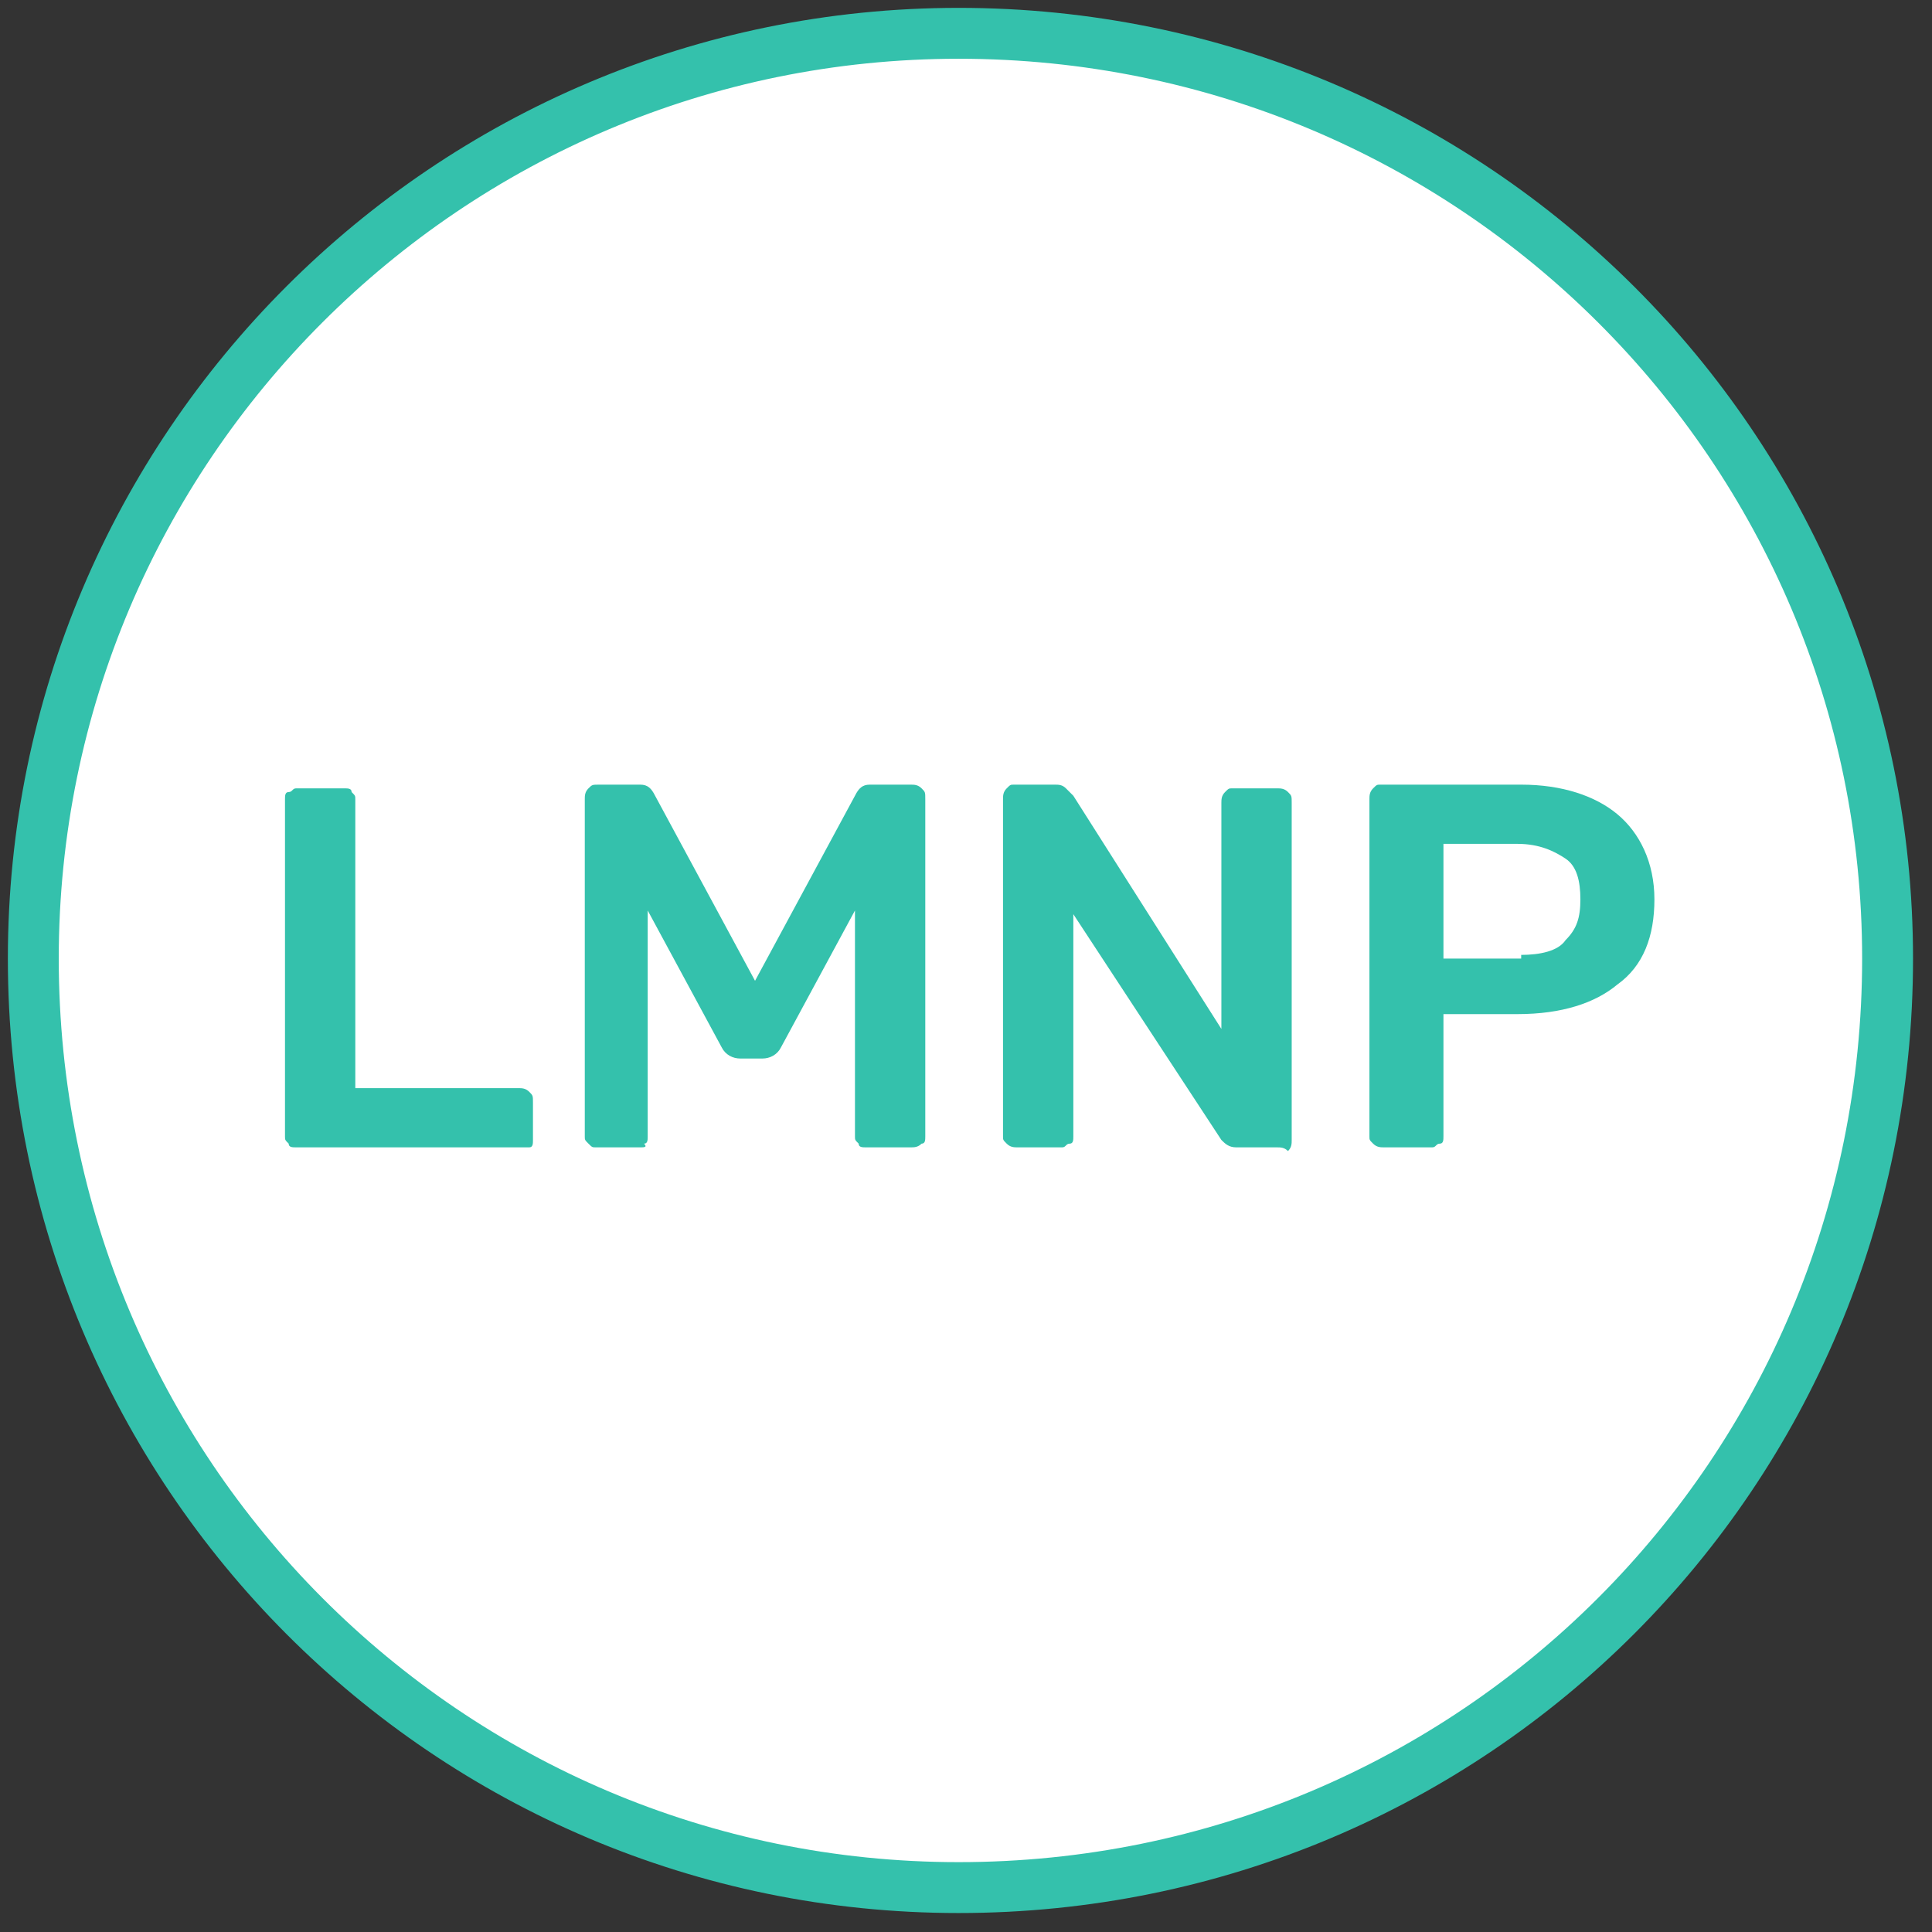
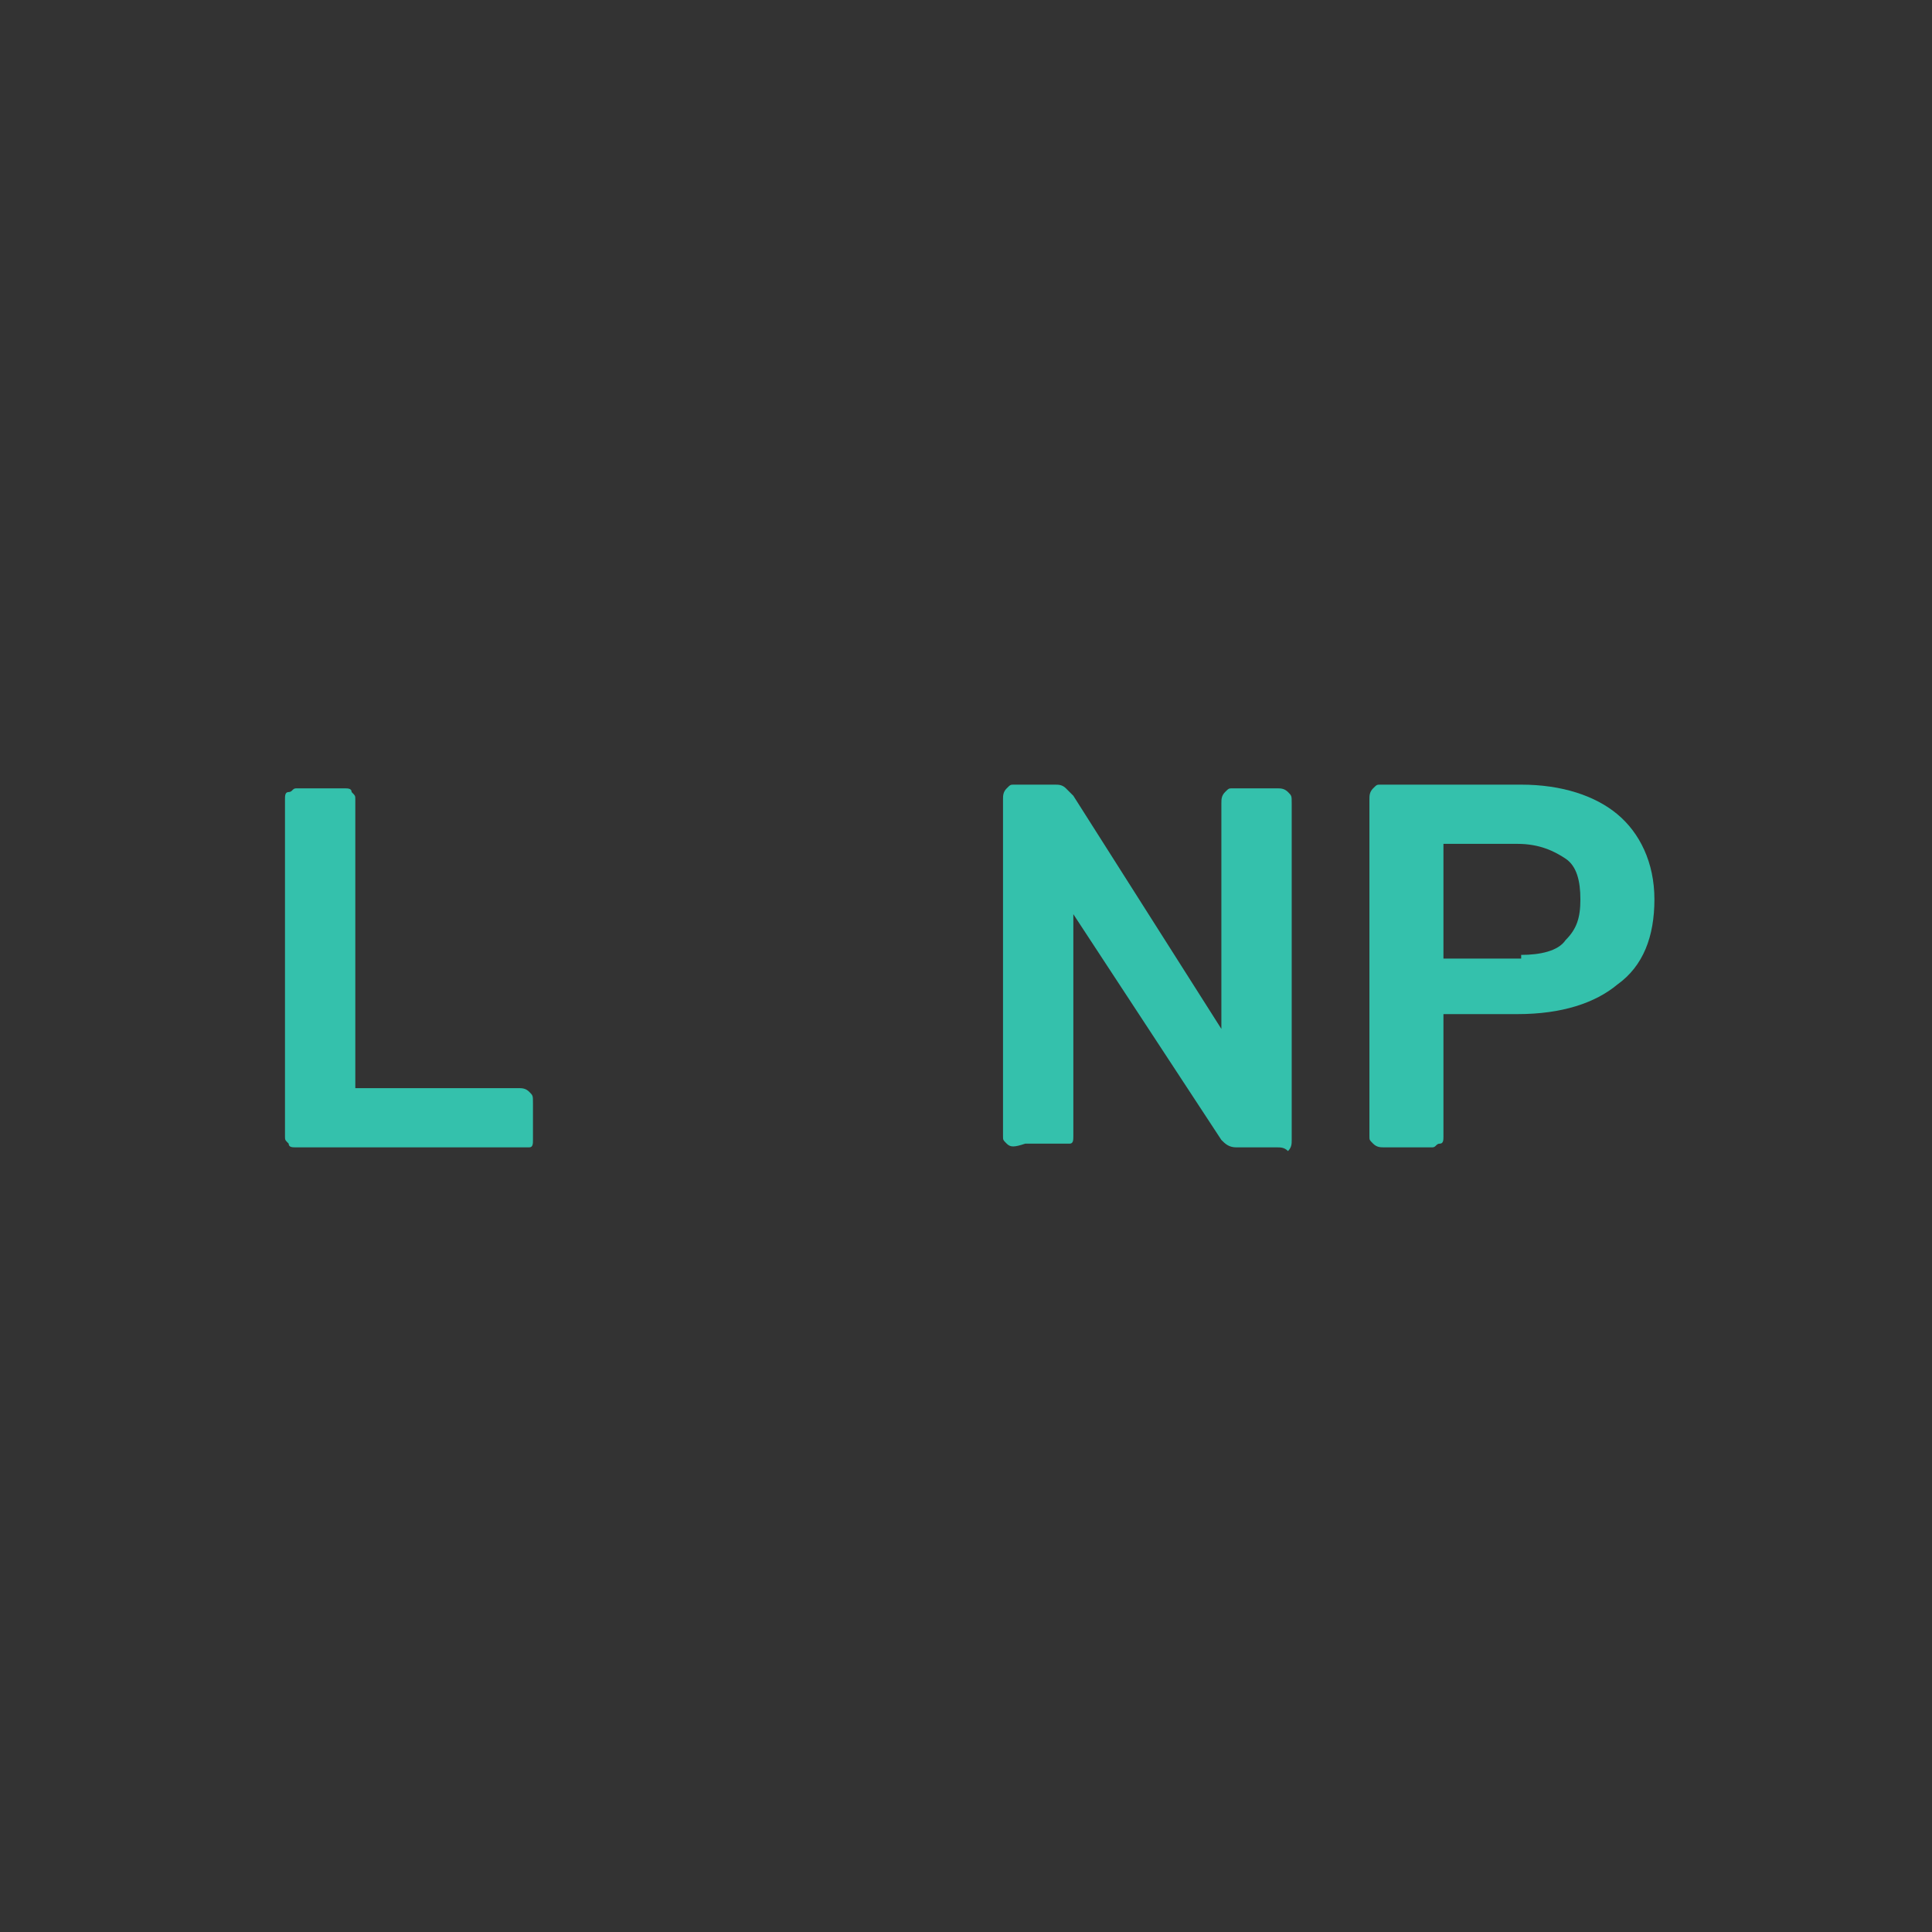
<svg xmlns="http://www.w3.org/2000/svg" version="1.1" id="PTZ" x="0px" y="0px" width="52.2px" height="52.2px" viewBox="0 0 52.2 52.2" enable-background="new 0 0 52.2 52.2" xml:space="preserve">
  <rect x="0" y="0" width="52.2" height="52.2" fill="#333333" stroke="none" />
-   <path id="Tracé_153" fill="#FFFFFF" d="M26.1,51.1c13.8,0,25.1-11.2,25.1-25.1c0,0,0,0,0,0C51.1,12.2,39.9,1,26.1,1c0,0,0,0,0,0  C12.2,1,1,12.2,1,26.1C1,39.9,12.2,51.1,26.1,51.1" />
-   <path id="Tracé_154" fill="none" stroke="#34C1AC" stroke-width="1.375" d="M25.9,51C39.8,51,51,39.8,51,25.9c0,0,0,0,0,0  C51,12.1,39.8,0.9,25.9,0.9c0,0,0,0,0,0C12.1,0.9,0.9,12.1,0.9,25.9C0.9,39.8,12.1,51,25.9,51z" />
  <path id="Tracé_155" fill="none" d="M0,52.2h52.2V0H0V52.2z" />
  <g enable-background="new    ">
    <path fill="#34C1AC" d="M7.8,30.9c-0.1-0.1-0.1-0.1-0.1-0.2v-9.1c0-0.1,0-0.2,0.1-0.2s0.1-0.1,0.2-0.1h1.3c0.1,0,0.2,0,0.2,0.1   c0.1,0.1,0.1,0.1,0.1,0.2v7.8h4.4c0.1,0,0.2,0,0.3,0.1c0.1,0.1,0.1,0.1,0.1,0.3v1c0,0.1,0,0.2-0.1,0.2S14.2,31,14.1,31H8   C7.9,31,7.8,31,7.8,30.9z" />
-     <path fill="#34C1AC" d="M15.9,30.9c-0.1-0.1-0.1-0.1-0.1-0.2v-9.1c0-0.1,0-0.2,0.1-0.3s0.1-0.1,0.3-0.1h1.1c0.2,0,0.3,0.1,0.4,0.3   l2.7,5l2.7-5c0.1-0.2,0.2-0.3,0.4-0.3h1.1c0.1,0,0.2,0,0.3,0.1c0.1,0.1,0.1,0.1,0.1,0.3v9.1c0,0.1,0,0.2-0.1,0.2   C24.8,31,24.7,31,24.6,31h-1.2c-0.1,0-0.2,0-0.2-0.1c-0.1-0.1-0.1-0.1-0.1-0.2v-6.1l-2,3.7c-0.1,0.2-0.3,0.3-0.5,0.3h-0.6   c-0.2,0-0.4-0.1-0.5-0.3l-2-3.7v6.1c0,0.1,0,0.2-0.1,0.2C17.5,31,17.4,31,17.3,31h-1.2C16,31,16,31,15.9,30.9z" />
-     <path fill="#34C1AC" d="M27.2,30.9c-0.1-0.1-0.1-0.1-0.1-0.2v-9.1c0-0.1,0-0.2,0.1-0.3s0.1-0.1,0.2-0.1h1.1c0.1,0,0.2,0,0.3,0.1   s0.1,0.1,0.2,0.2l4,6.3v-6.1c0-0.1,0-0.2,0.1-0.3c0.1-0.1,0.1-0.1,0.2-0.1h1.2c0.1,0,0.2,0,0.3,0.1c0.1,0.1,0.1,0.1,0.1,0.3v9.1   c0,0.1,0,0.2-0.1,0.3C34.7,31,34.6,31,34.5,31h-1.1c-0.2,0-0.3-0.1-0.4-0.2l-4-6.1v6c0,0.1,0,0.2-0.1,0.2S28.8,31,28.7,31h-1.2   C27.4,31,27.3,31,27.2,30.9z" />
+     <path fill="#34C1AC" d="M27.2,30.9c-0.1-0.1-0.1-0.1-0.1-0.2v-9.1c0-0.1,0-0.2,0.1-0.3s0.1-0.1,0.2-0.1h1.1c0.1,0,0.2,0,0.3,0.1   s0.1,0.1,0.2,0.2l4,6.3v-6.1c0-0.1,0-0.2,0.1-0.3c0.1-0.1,0.1-0.1,0.2-0.1h1.2c0.1,0,0.2,0,0.3,0.1c0.1,0.1,0.1,0.1,0.1,0.3v9.1   c0,0.1,0,0.2-0.1,0.3C34.7,31,34.6,31,34.5,31h-1.1c-0.2,0-0.3-0.1-0.4-0.2l-4-6.1v6c0,0.1,0,0.2-0.1,0.2h-1.2   C27.4,31,27.3,31,27.2,30.9z" />
    <path fill="#34C1AC" d="M37.1,30.9c-0.1-0.1-0.1-0.1-0.1-0.2v-9.1c0-0.1,0-0.2,0.1-0.3c0.1-0.1,0.1-0.1,0.2-0.1h3.8   c1.1,0,2,0.3,2.6,0.8c0.6,0.5,1,1.3,1,2.3c0,1-0.3,1.8-1,2.3c-0.6,0.5-1.5,0.8-2.7,0.8H39v3.3c0,0.1,0,0.2-0.1,0.2S38.8,31,38.7,31   h-1.3C37.3,31,37.2,31,37.1,30.9z M41.1,25.8c0.5,0,1-0.1,1.2-0.4c0.3-0.3,0.4-0.6,0.4-1.1c0-0.5-0.1-0.9-0.4-1.1s-0.7-0.4-1.3-0.4   h-2v3.1H41.1z" />
  </g>
</svg>